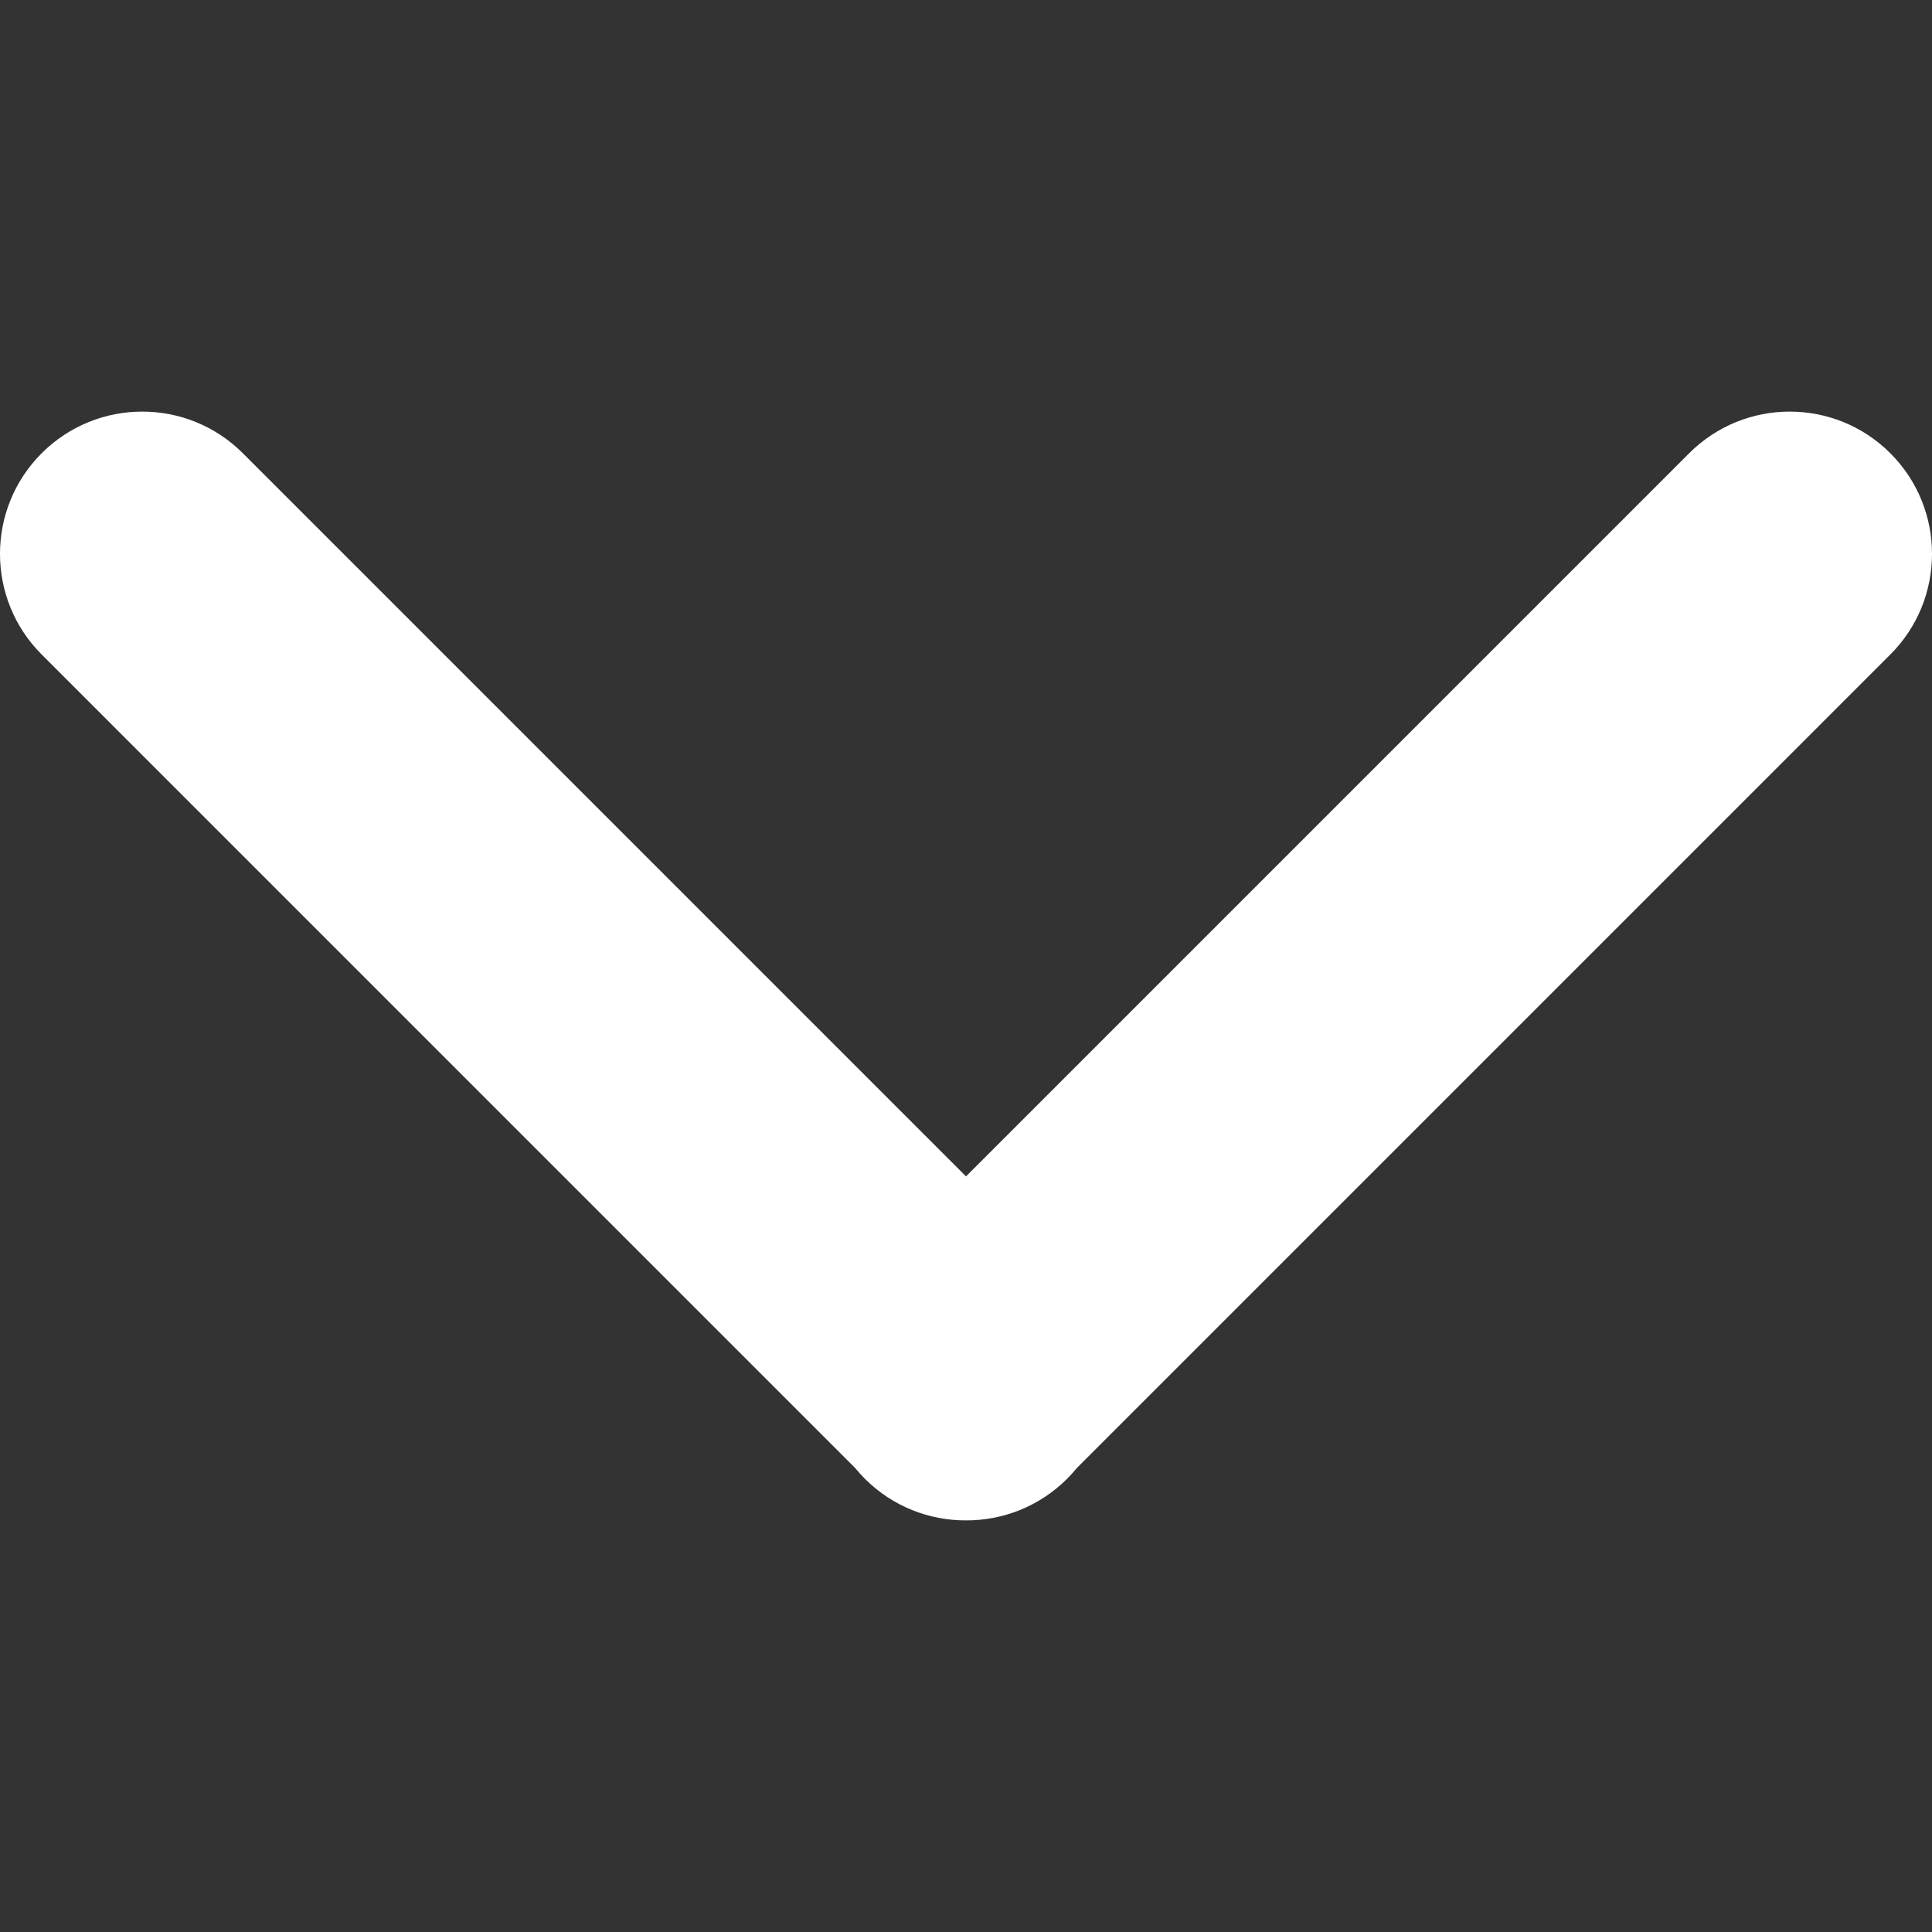
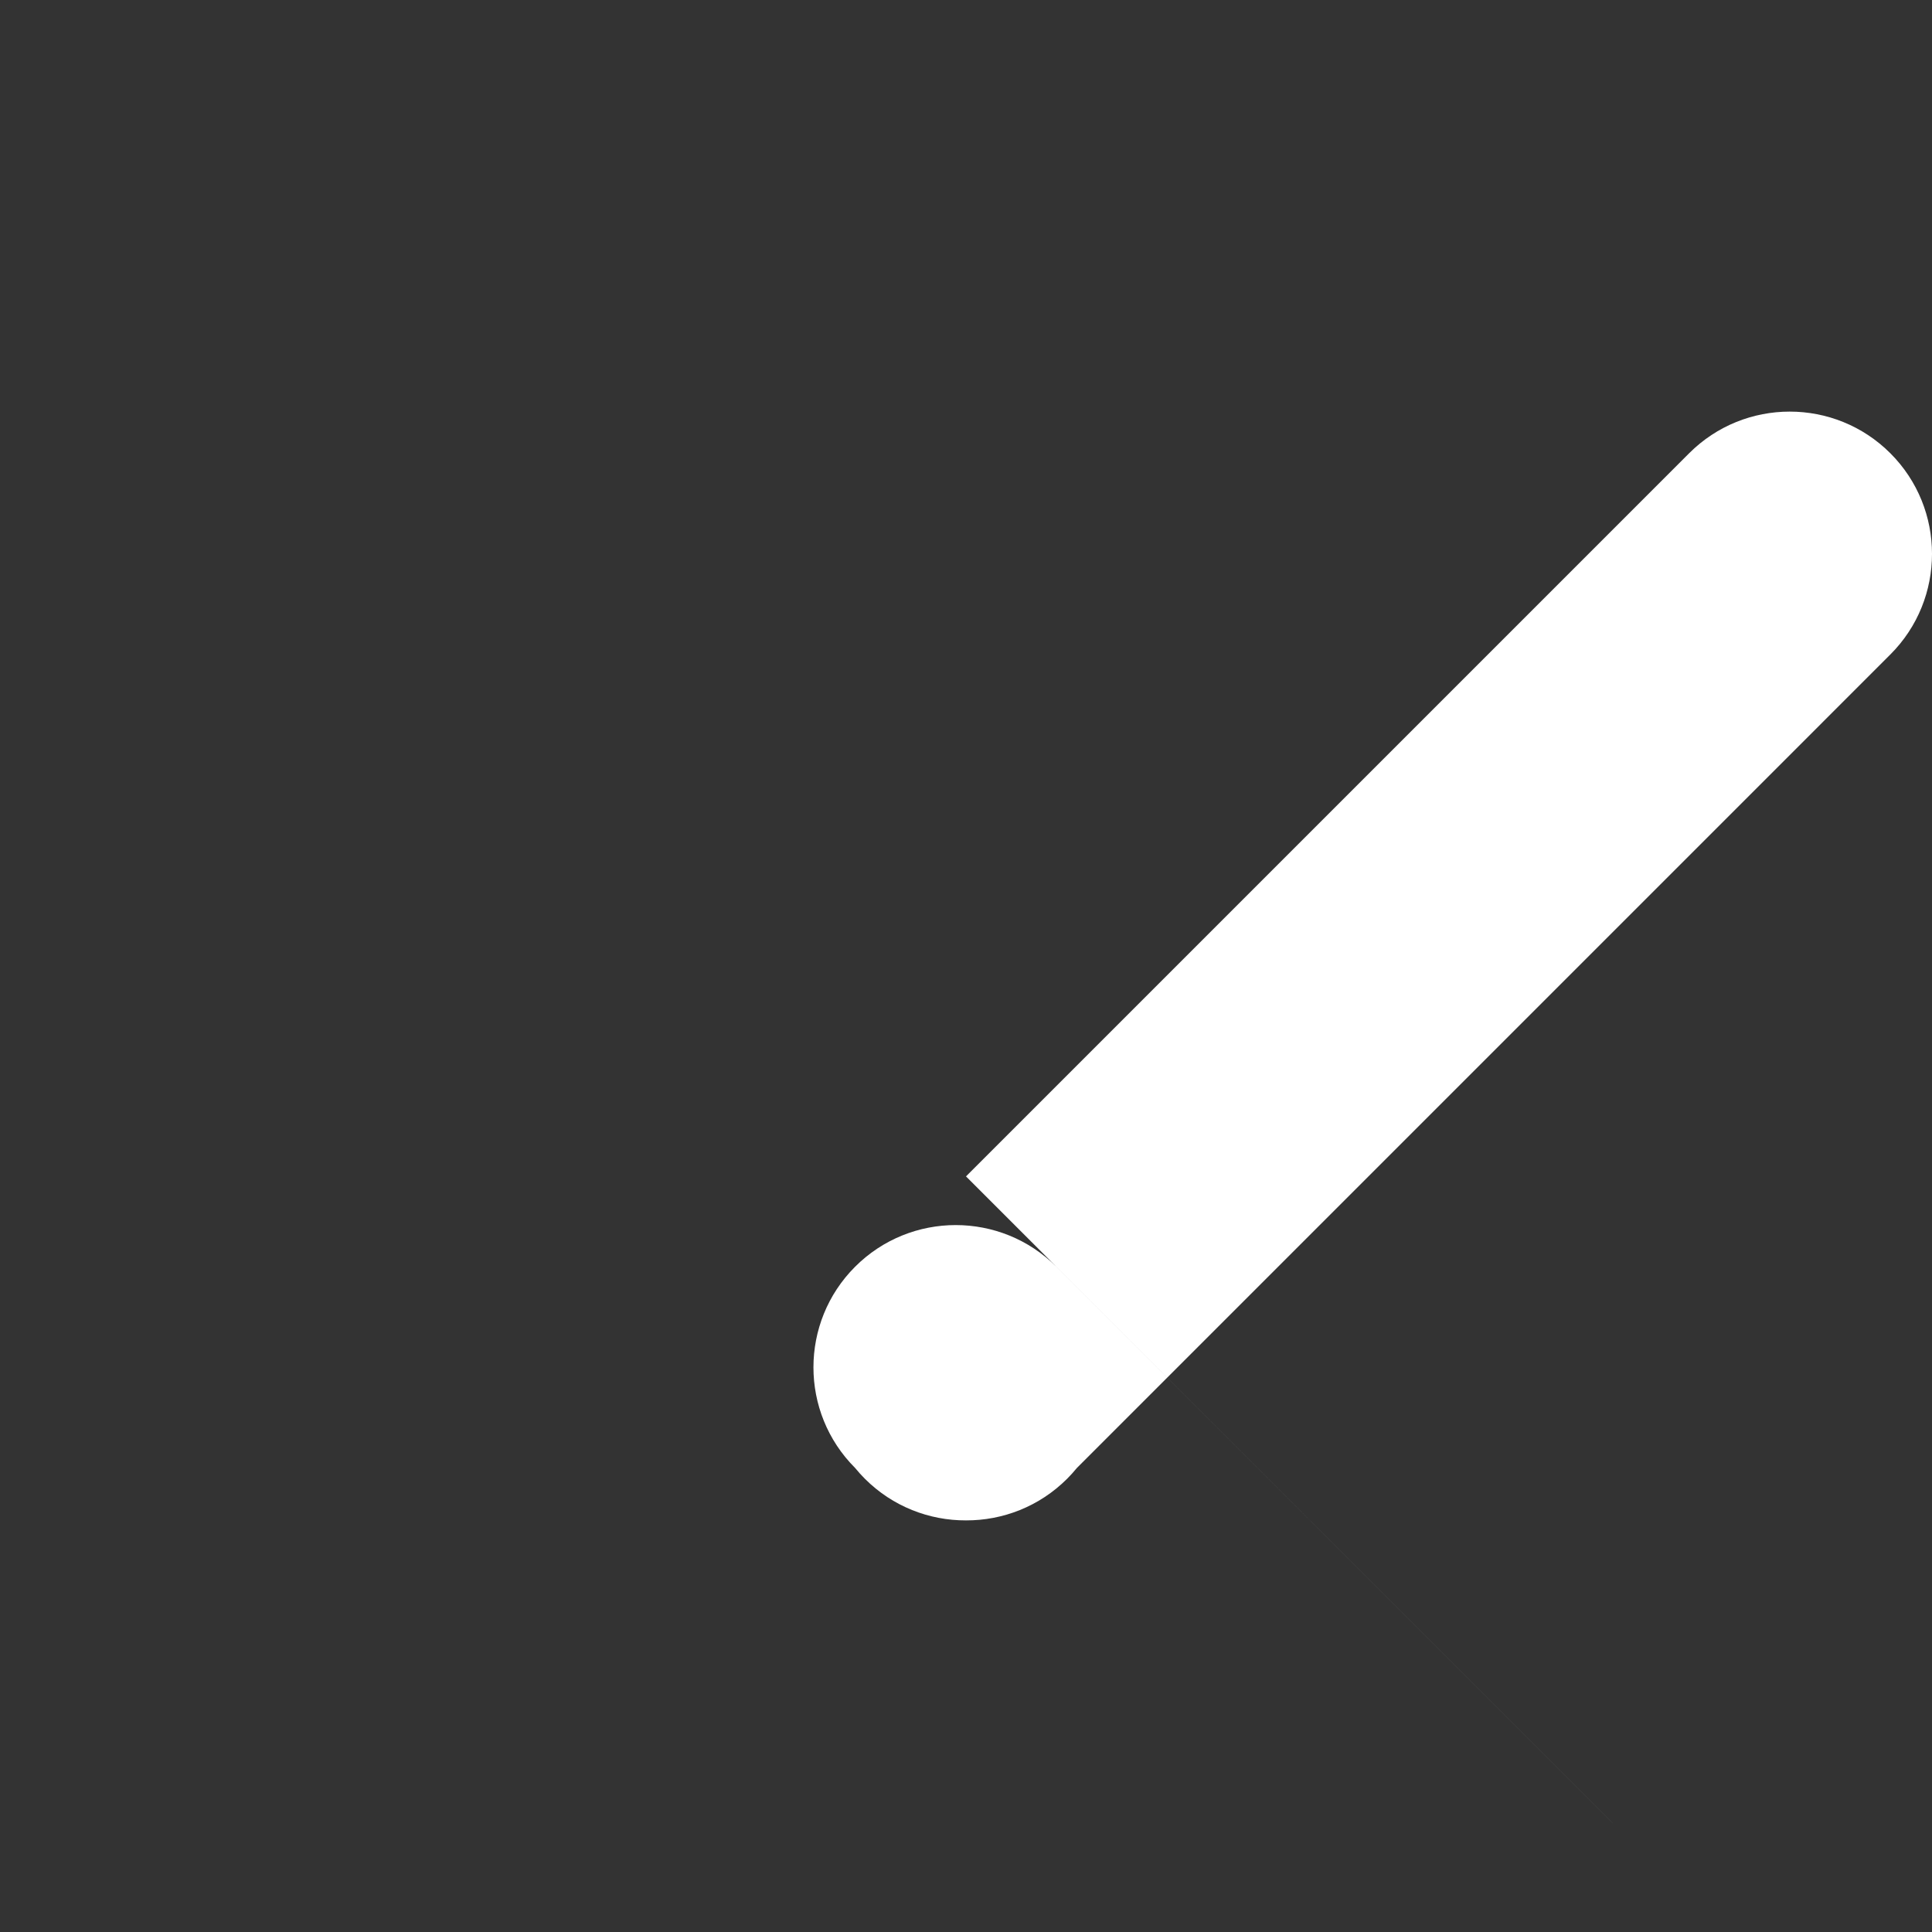
<svg xmlns="http://www.w3.org/2000/svg" viewBox="0 0 100 100" fill-rule="evenodd" clip-rule="evenodd">
  <rect x="0" y="0" width="100" height="100" fill="#333333" stroke="none" />
-   <path d="M50 60.89l37.429-37.429c2.874-2.875 7.541-2.875 10.415 0 2.875 2.874 2.875 7.541 0 10.415l-42.104 42.105c-.157.192-.326.379-.505.559-1.444 1.443-3.341 2.162-5.235 2.155-1.894.007-3.791-.712-5.235-2.155-.179-.18-.348-.367-.505-.559l-42.104-42.105c-2.875-2.874-2.875-7.541 0-10.415 2.874-2.875 7.541-2.875 10.415 0l37.429 37.429z" fill="#fff" />
+   <path d="M50 60.89l37.429-37.429c2.874-2.875 7.541-2.875 10.415 0 2.875 2.874 2.875 7.541 0 10.415l-42.104 42.105c-.157.192-.326.379-.505.559-1.444 1.443-3.341 2.162-5.235 2.155-1.894.007-3.791-.712-5.235-2.155-.179-.18-.348-.367-.505-.559c-2.875-2.874-2.875-7.541 0-10.415 2.874-2.875 7.541-2.875 10.415 0l37.429 37.429z" fill="#fff" />
</svg>